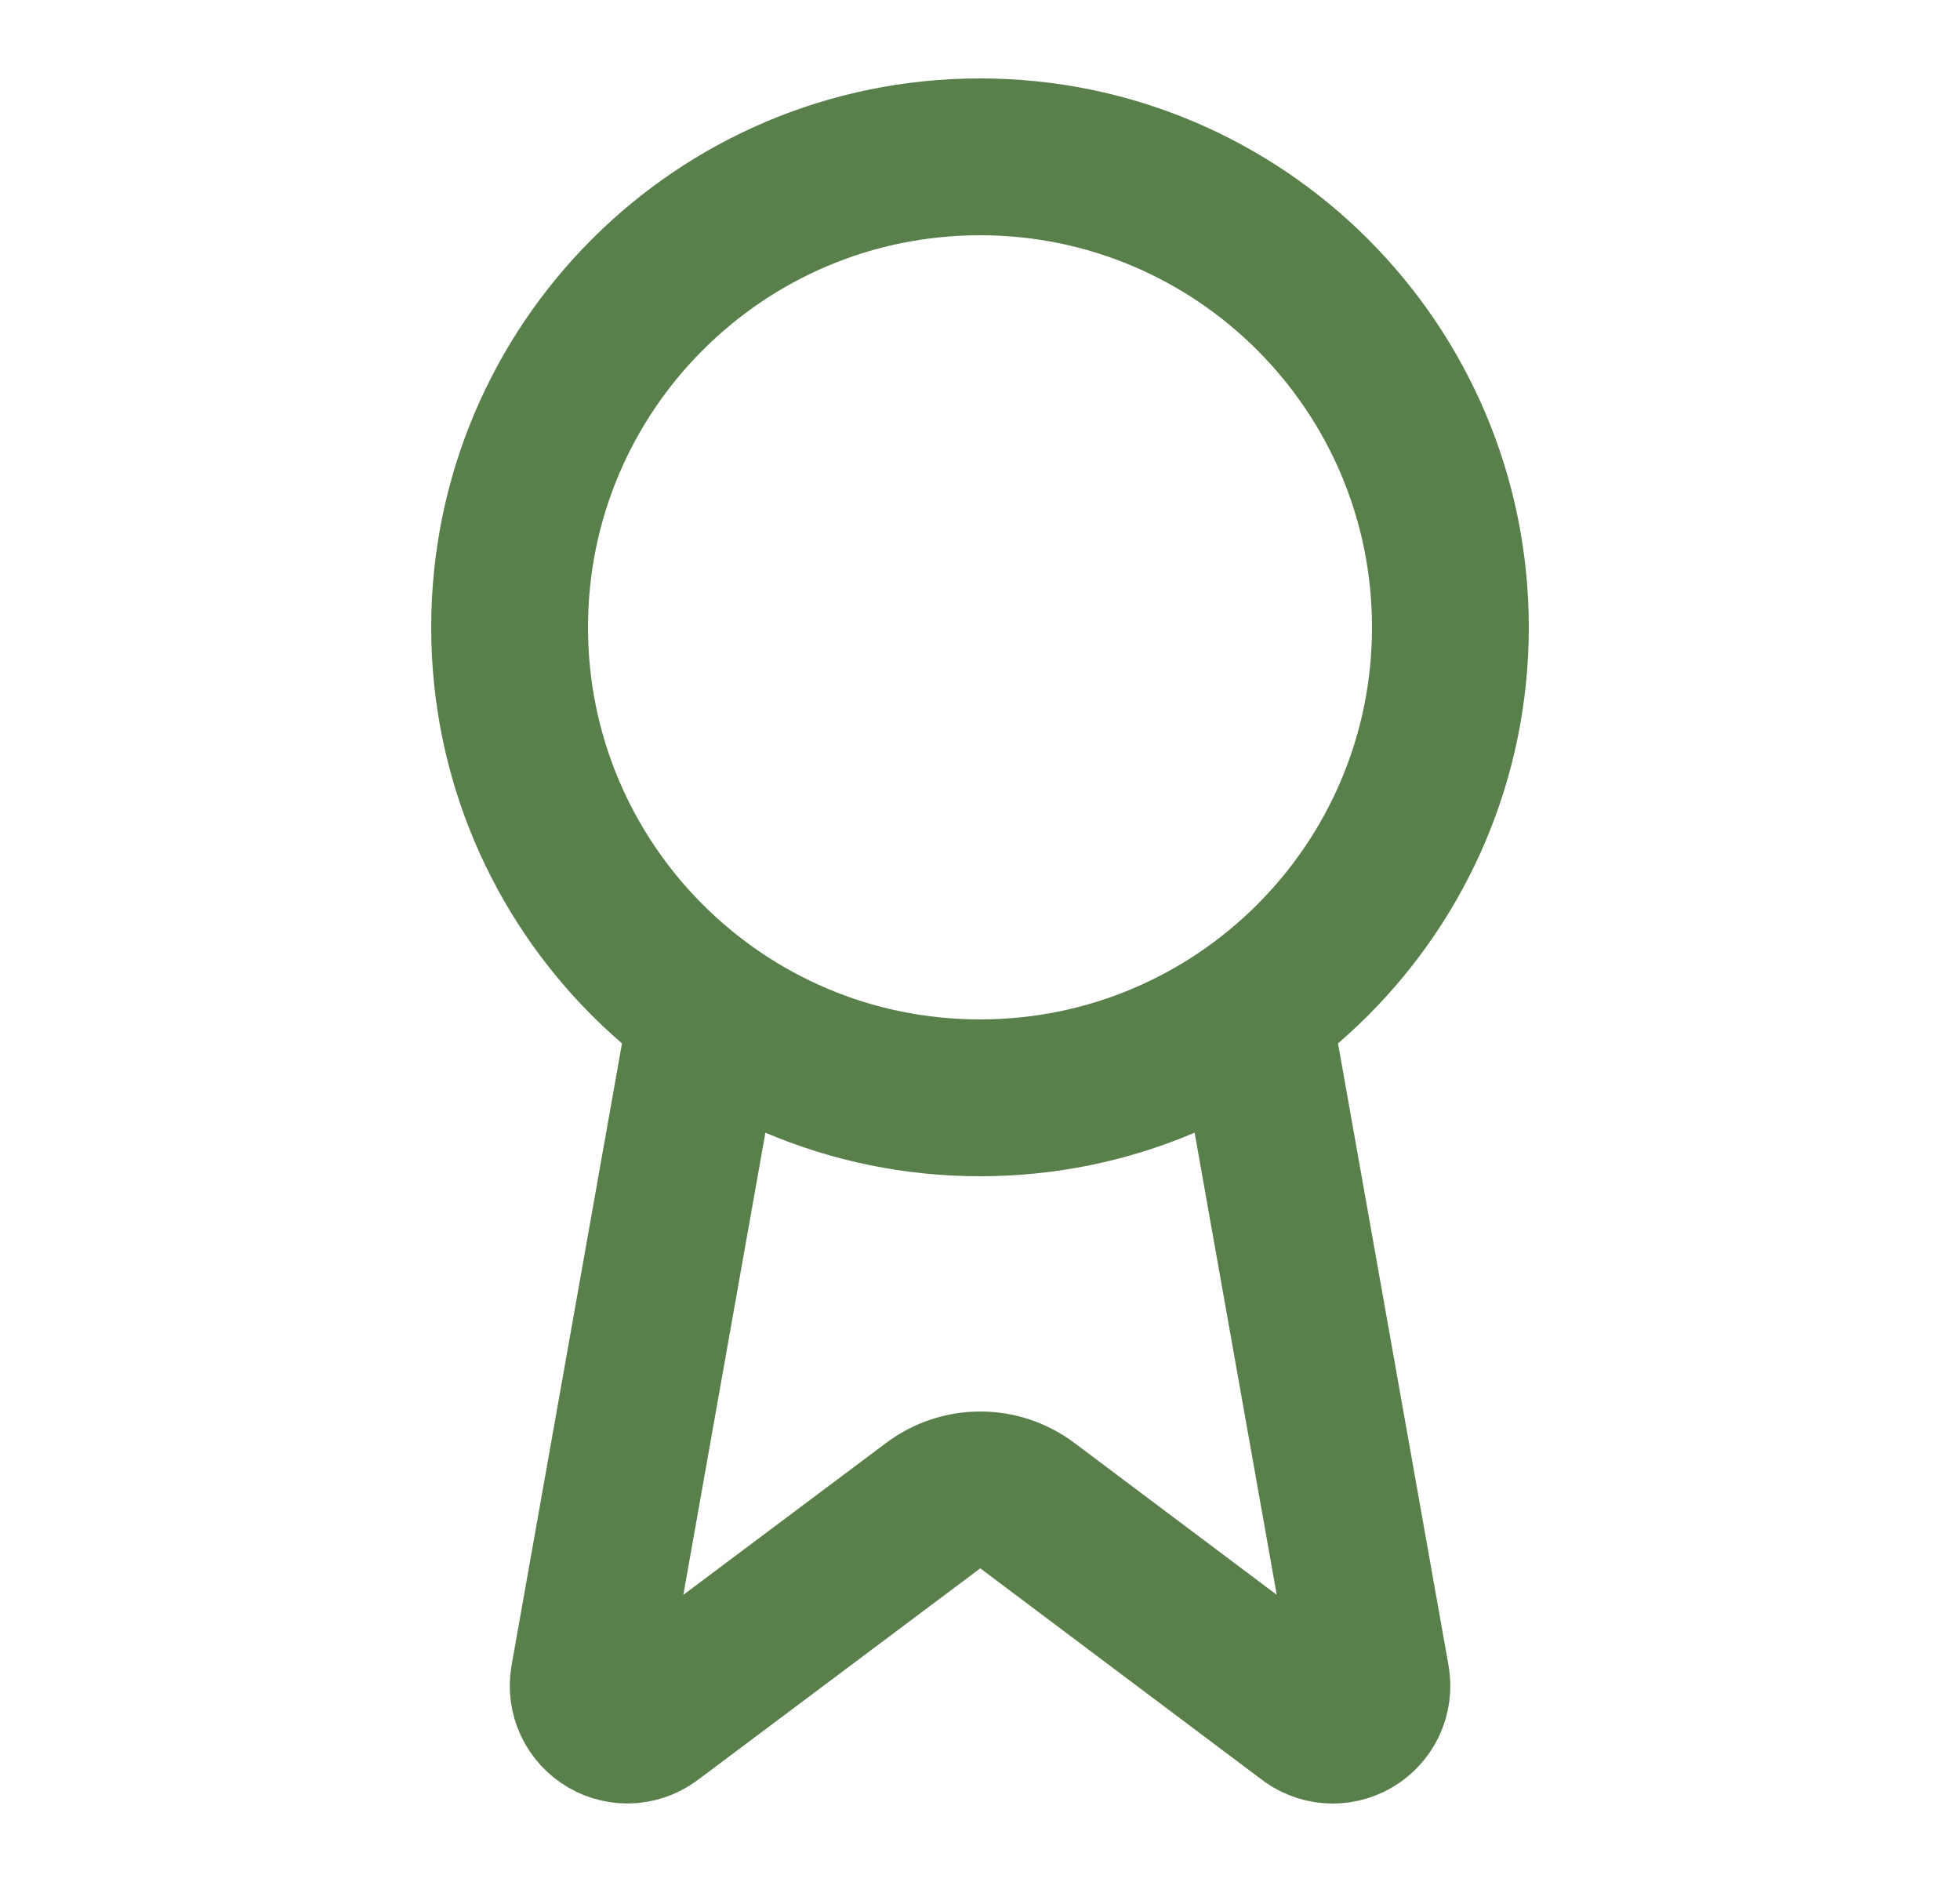
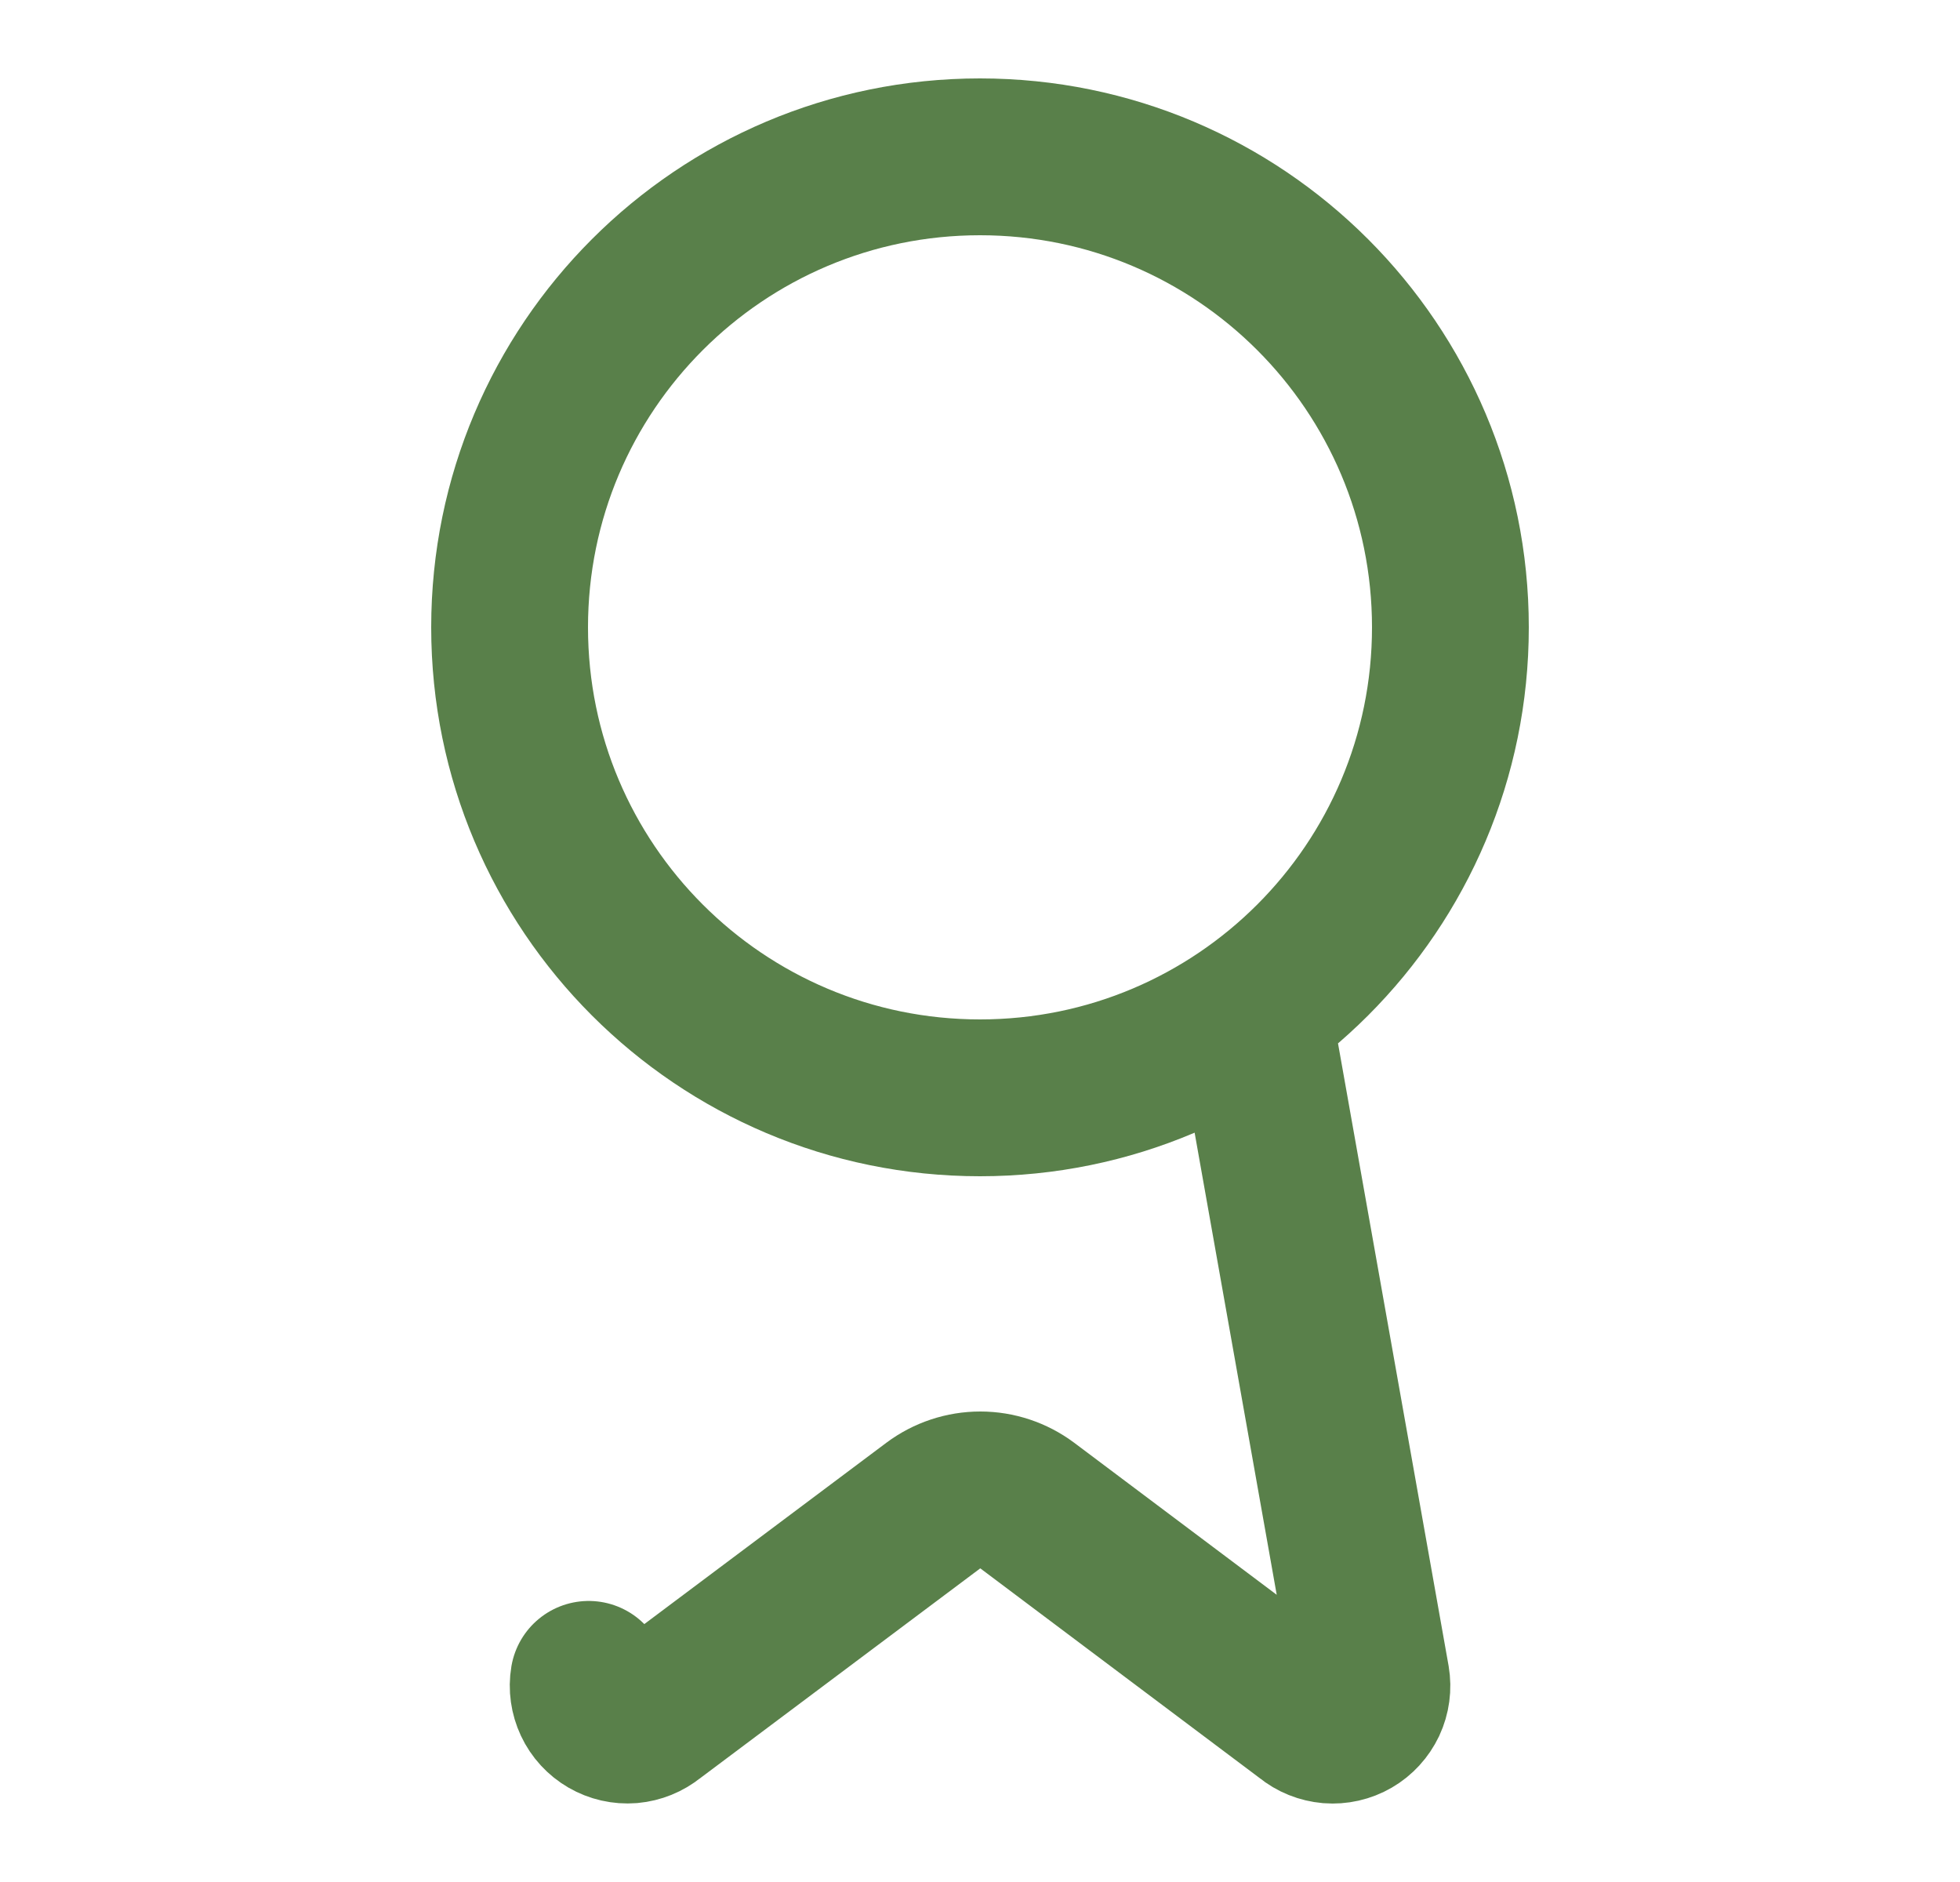
<svg xmlns="http://www.w3.org/2000/svg" width="25" height="24" viewBox="0 0 25 24" fill="none">
-   <path d="M15.977 12.89L17.492 21.416C17.509 21.516 17.495 21.62 17.452 21.712C17.408 21.804 17.338 21.881 17.25 21.932C17.162 21.983 17.06 22.006 16.959 21.998C16.857 21.989 16.761 21.951 16.682 21.886L13.102 19.199C12.929 19.07 12.719 19 12.504 19C12.288 19 12.078 19.07 11.905 19.199L8.319 21.885C8.24 21.949 8.144 21.988 8.043 21.997C7.941 22.005 7.84 21.982 7.752 21.931C7.664 21.88 7.593 21.803 7.55 21.711C7.507 21.619 7.492 21.516 7.509 21.416L9.023 12.89M18.5 8C18.5 11.314 15.814 14 12.5 14C9.186 14 6.5 11.314 6.5 8C6.5 4.686 9.186 2 12.5 2C15.814 2 18.5 4.686 18.5 8Z" stroke="#59804A" stroke-width="2" stroke-linecap="round" stroke-linejoin="round" />
+   <path d="M15.977 12.89L17.492 21.416C17.509 21.516 17.495 21.62 17.452 21.712C17.408 21.804 17.338 21.881 17.25 21.932C17.162 21.983 17.06 22.006 16.959 21.998C16.857 21.989 16.761 21.951 16.682 21.886L13.102 19.199C12.929 19.07 12.719 19 12.504 19C12.288 19 12.078 19.07 11.905 19.199L8.319 21.885C8.24 21.949 8.144 21.988 8.043 21.997C7.941 22.005 7.84 21.982 7.752 21.931C7.664 21.88 7.593 21.803 7.55 21.711C7.507 21.619 7.492 21.516 7.509 21.416M18.5 8C18.5 11.314 15.814 14 12.5 14C9.186 14 6.5 11.314 6.5 8C6.5 4.686 9.186 2 12.5 2C15.814 2 18.5 4.686 18.5 8Z" stroke="#59804A" stroke-width="2" stroke-linecap="round" stroke-linejoin="round" />
</svg>